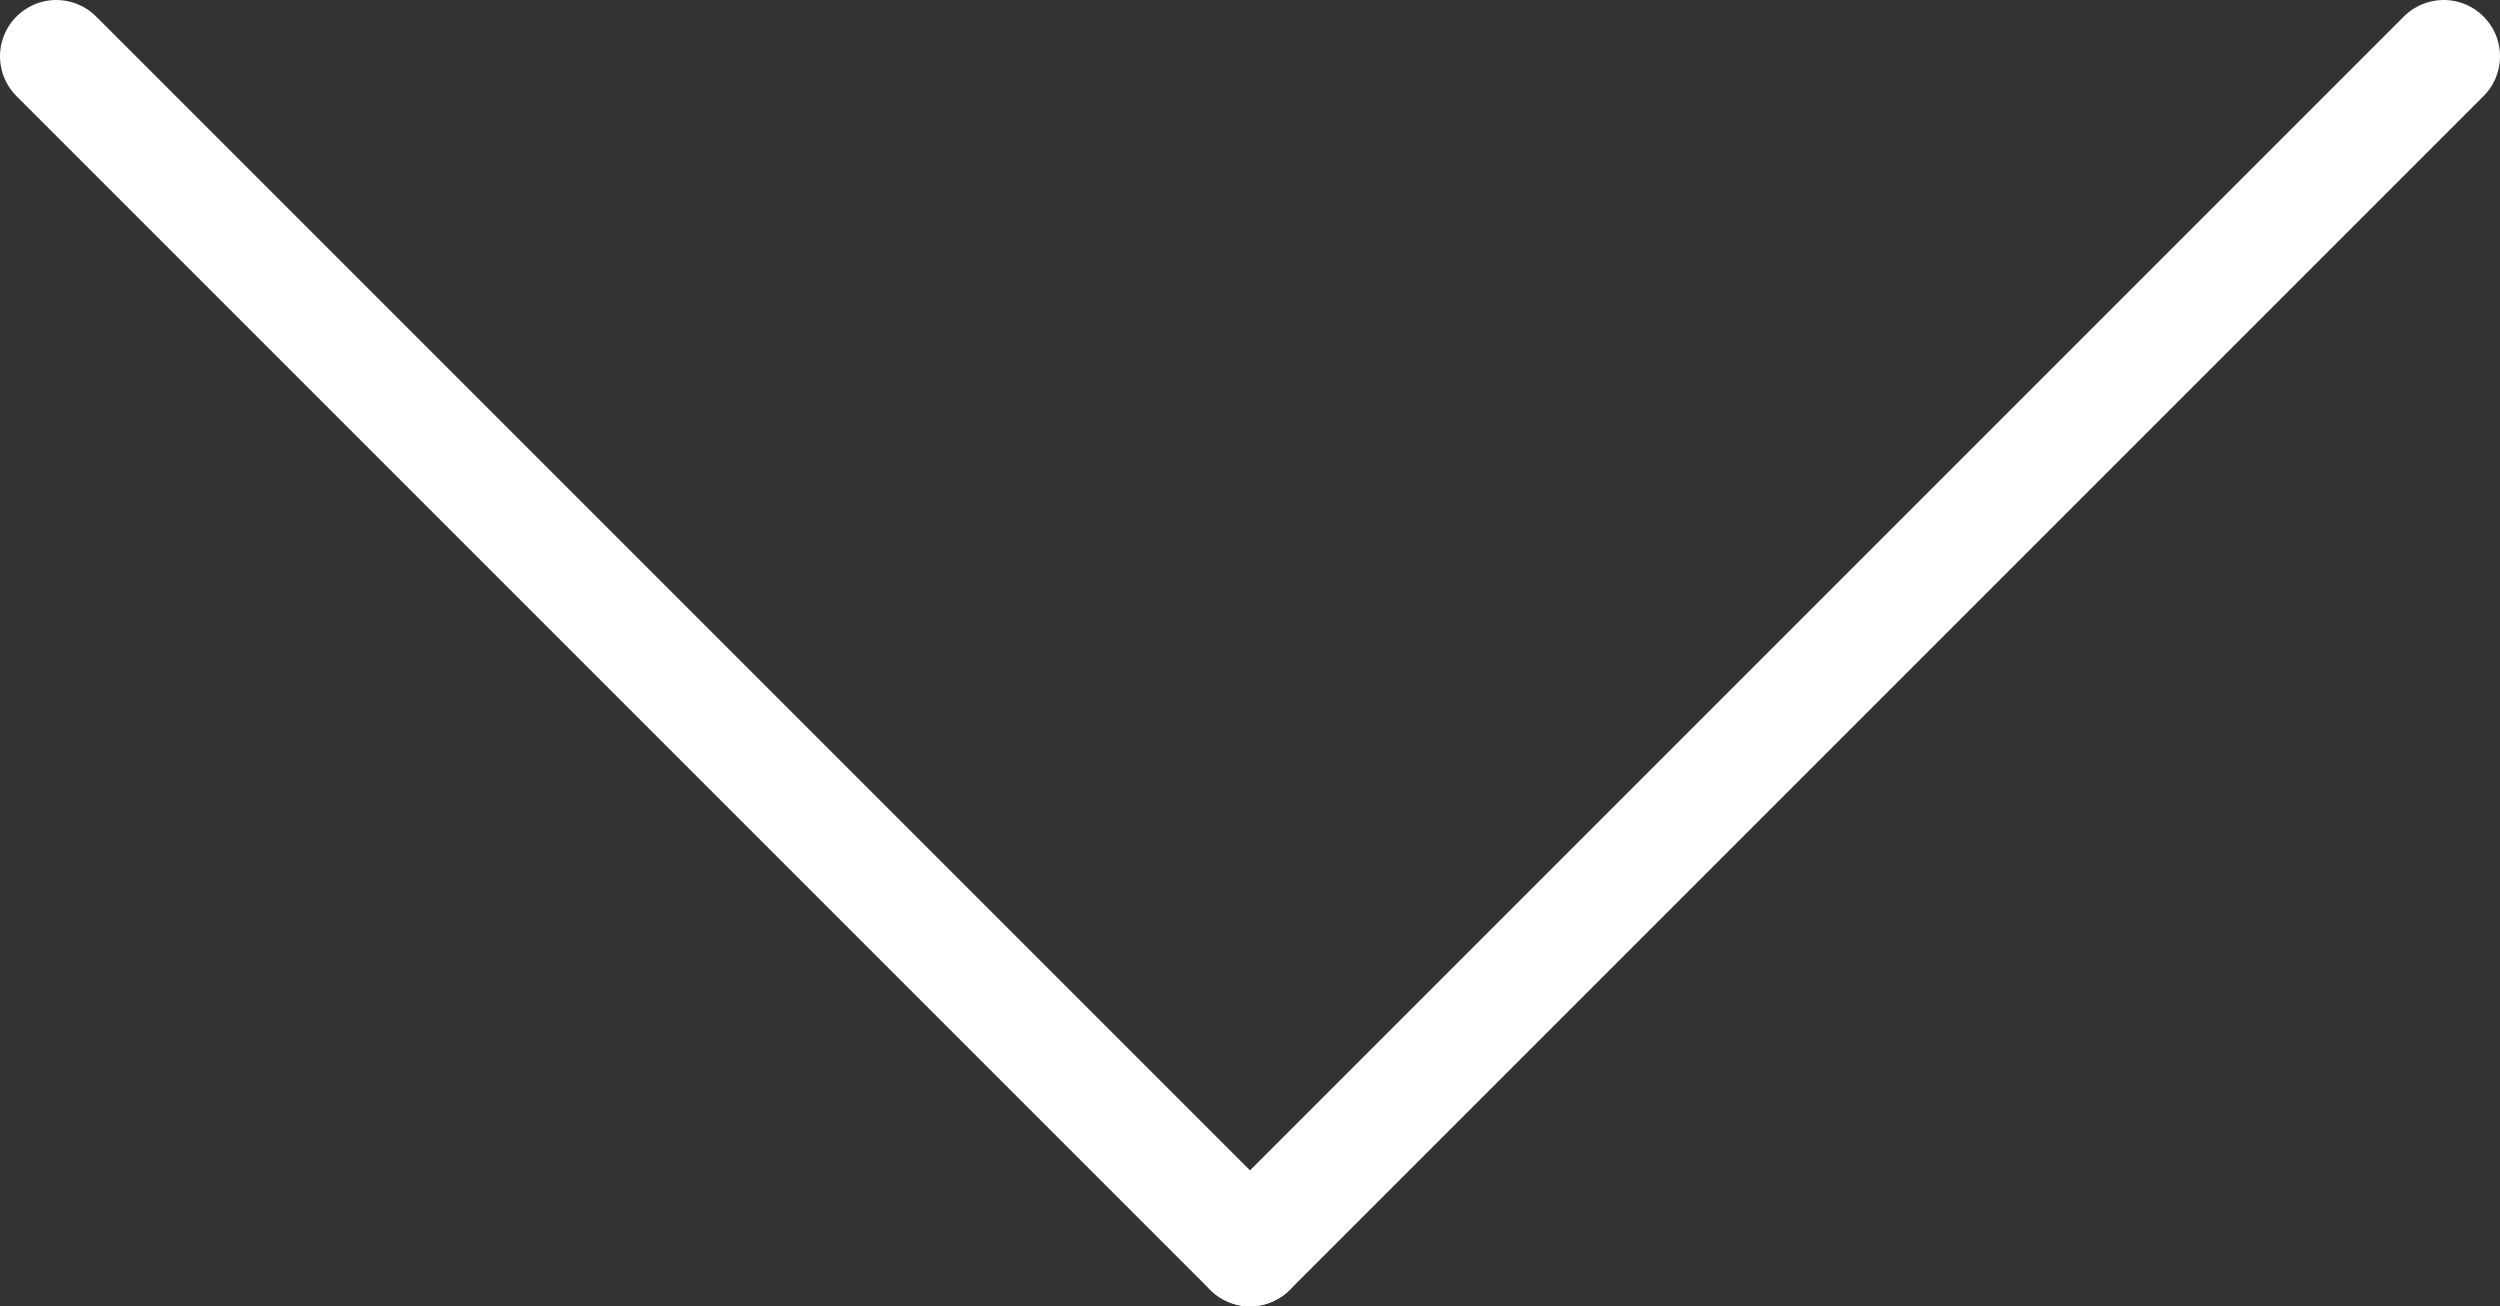
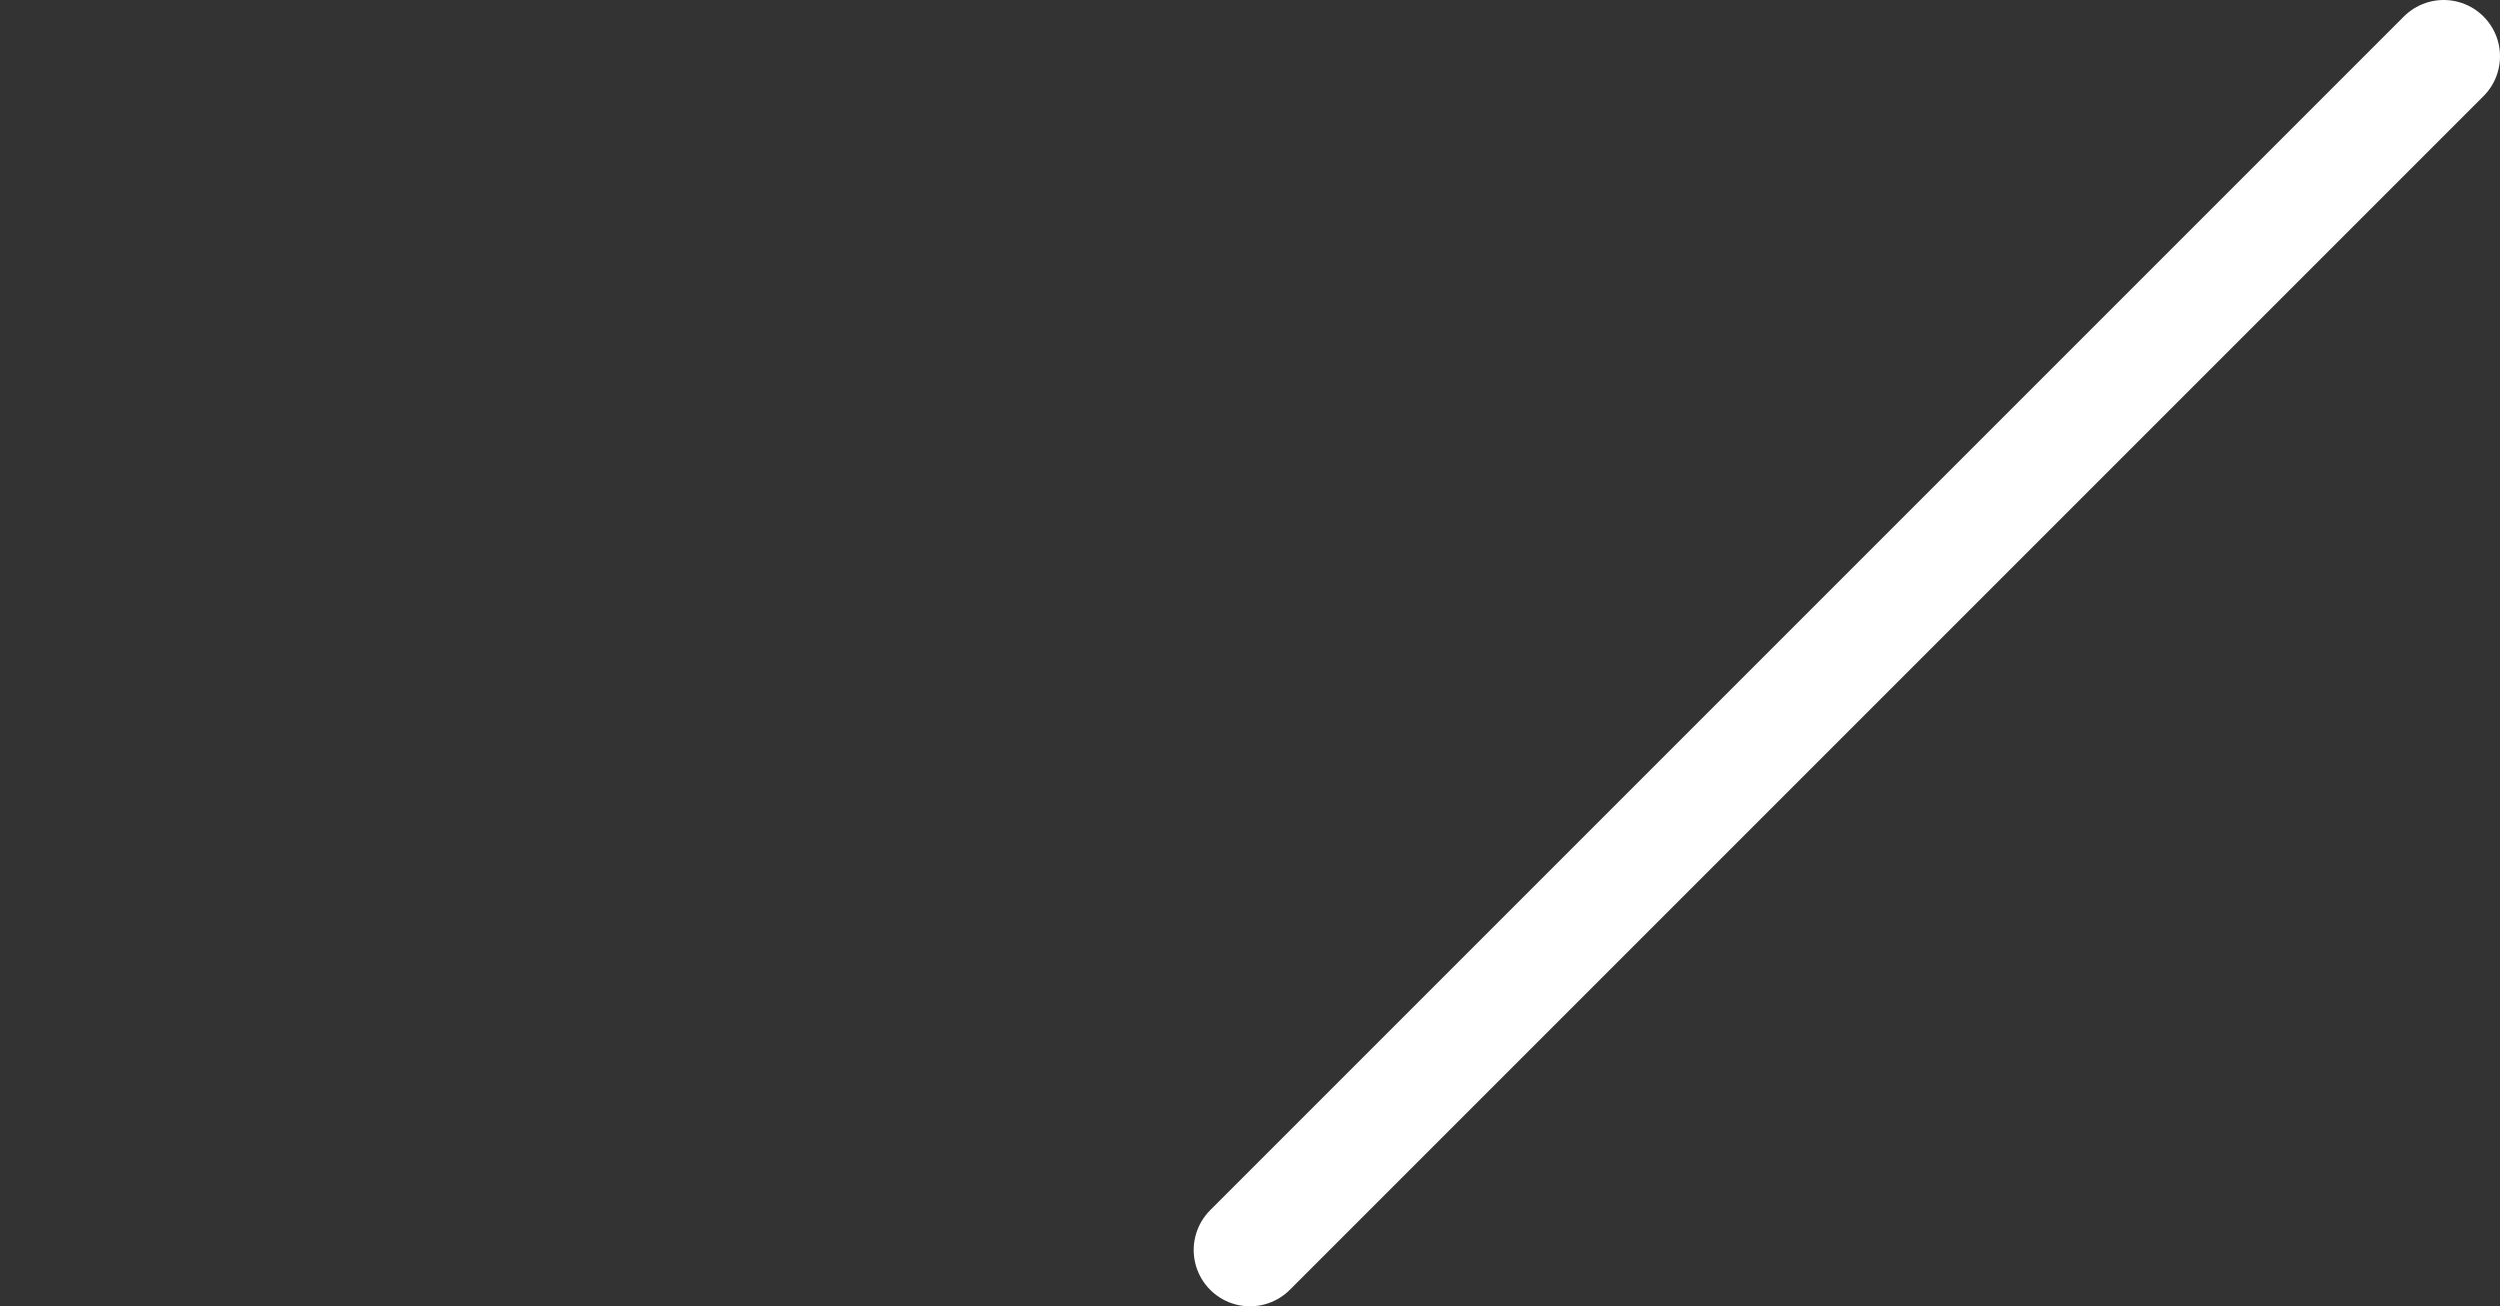
<svg xmlns="http://www.w3.org/2000/svg" version="1.1" id="레이어_1" x="0px" y="0px" viewBox="0 0 22.2 11.6" style="enable-background:new 0 0 22.2 11.6;" xml:space="preserve">
  <rect x="0" y="0" width="22.2" height="11.6" fill="#333333" stroke="none" />
  <style type="text/css">
	.st0{fill:none;stroke:#FFFFFF;stroke-linecap:round;stroke-linejoin:round;stroke-miterlimit:10;}
</style>
-   <line class="st0" x1="0.5" y1="0.5" x2="11.1" y2="11.1" />
  <line class="st0" x1="11.1" y1="11.1" x2="21.7" y2="0.5" />
</svg>